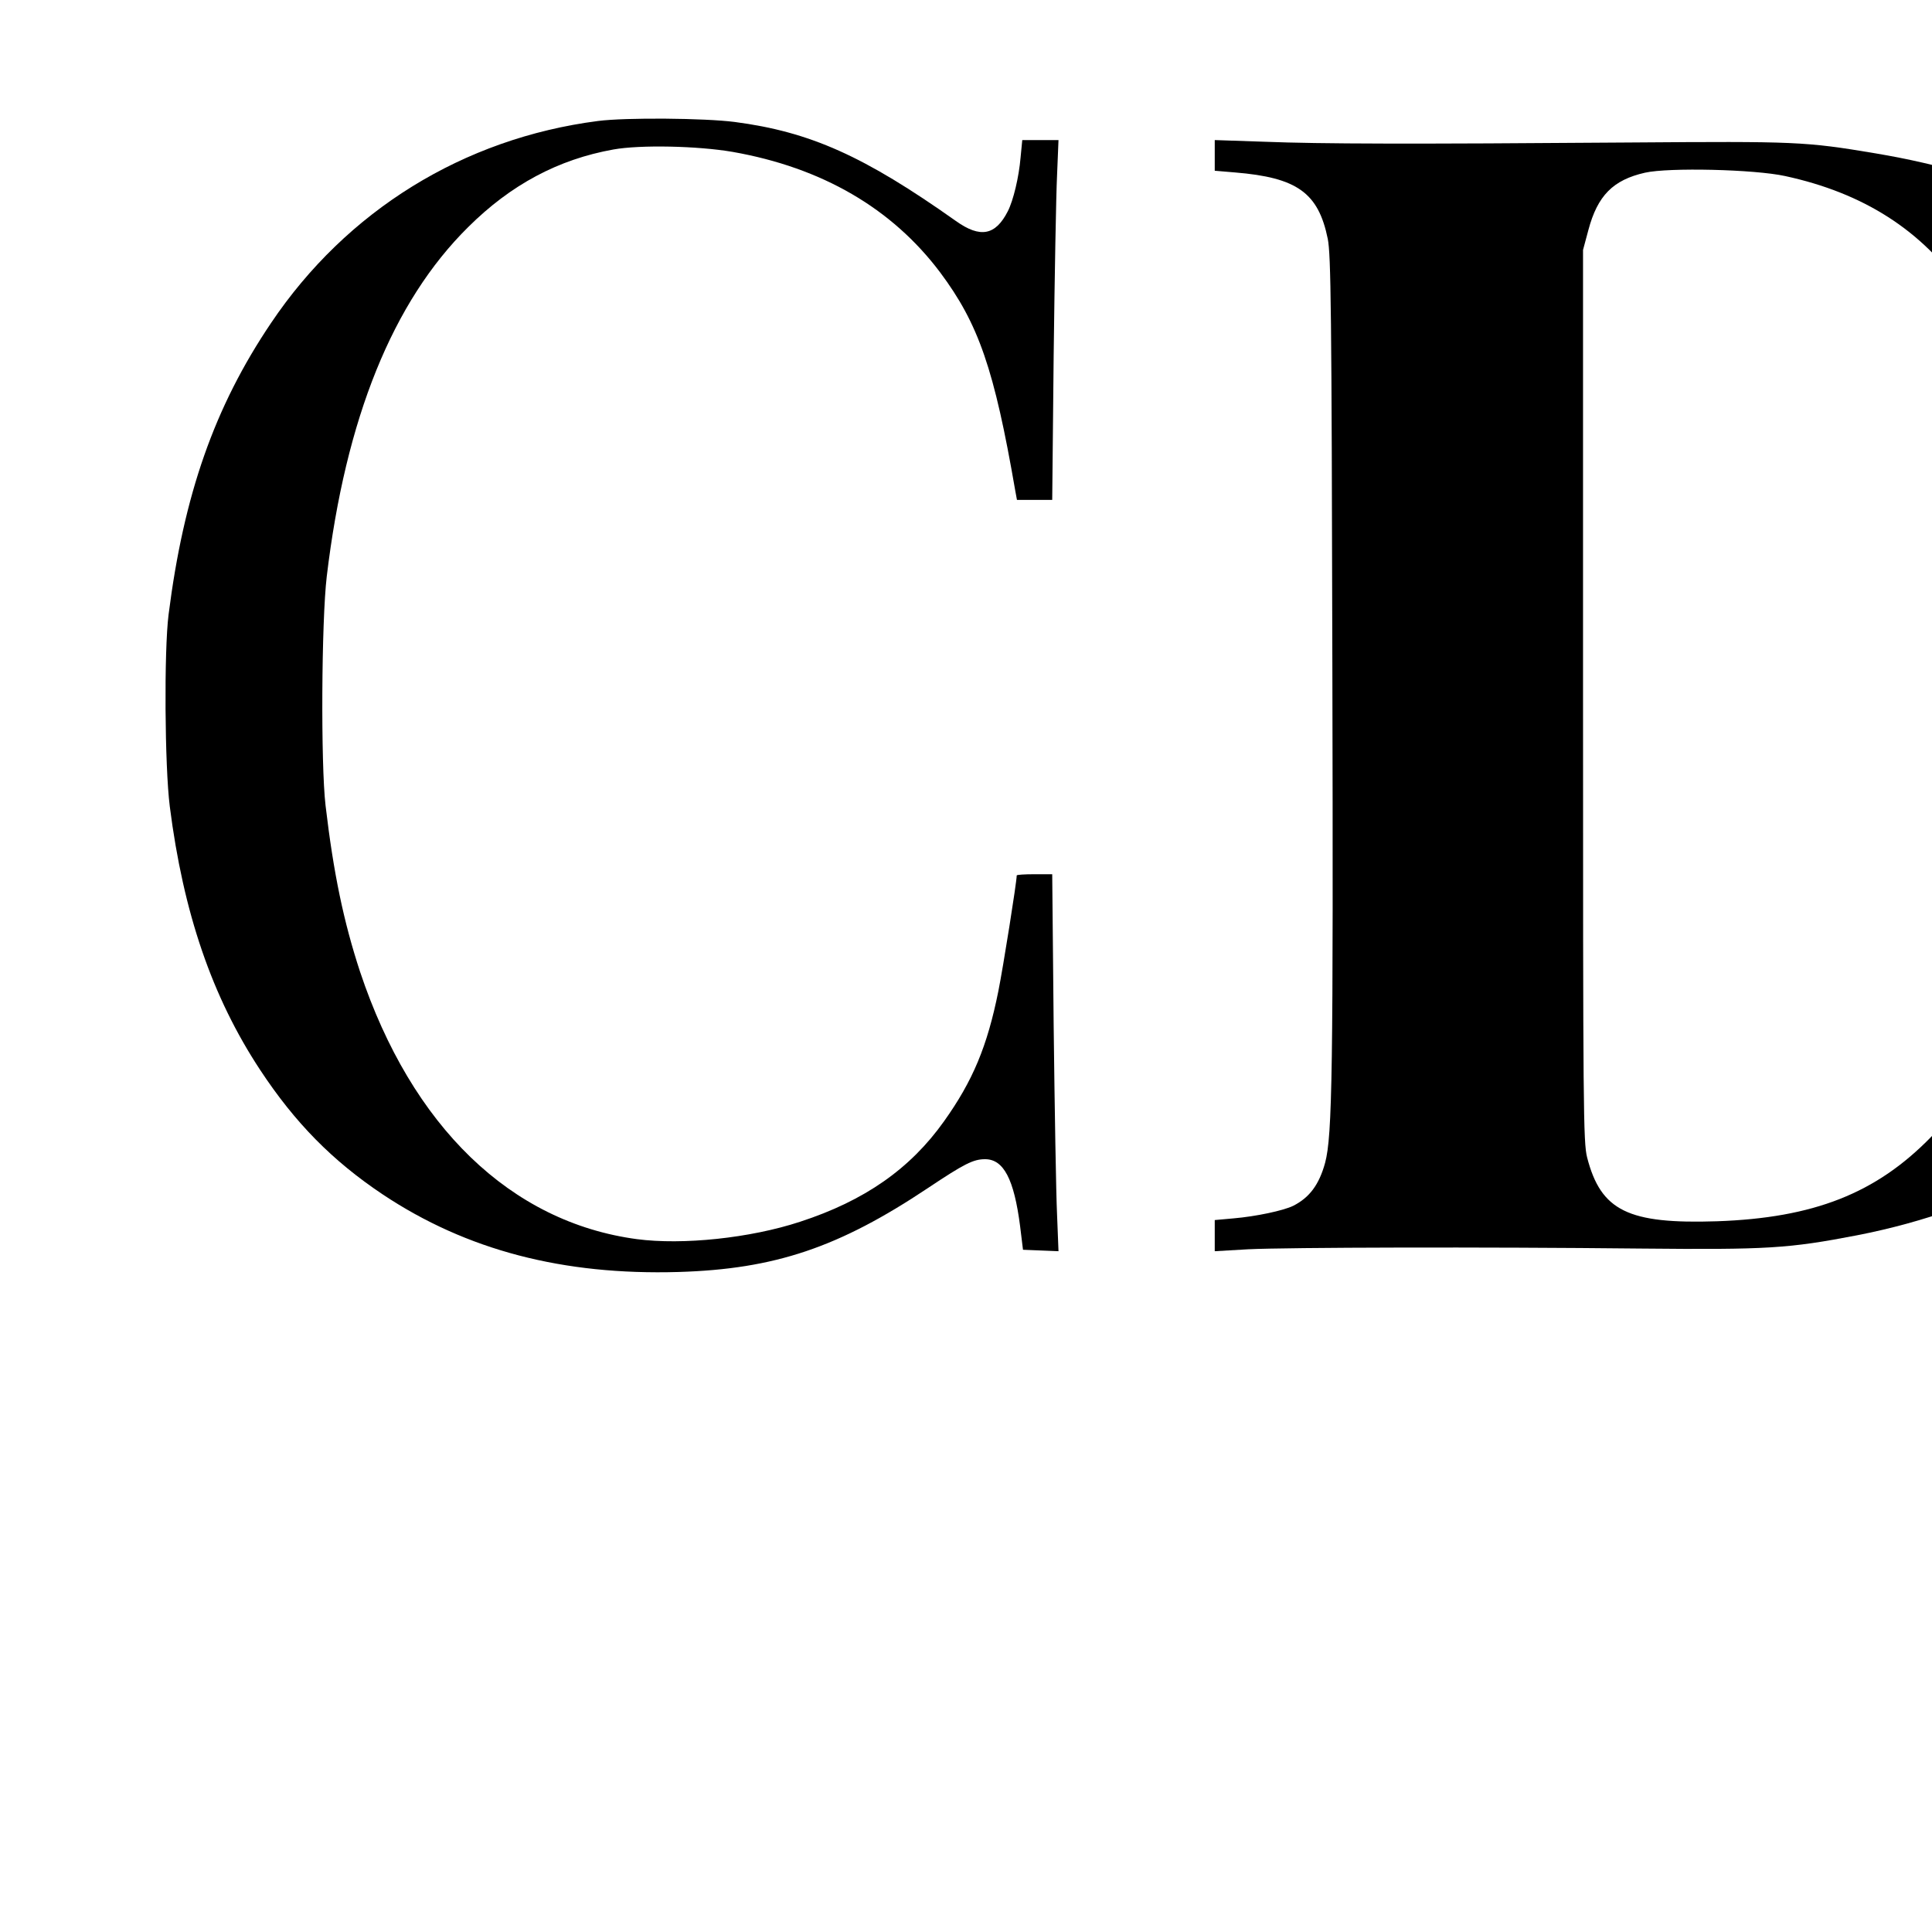
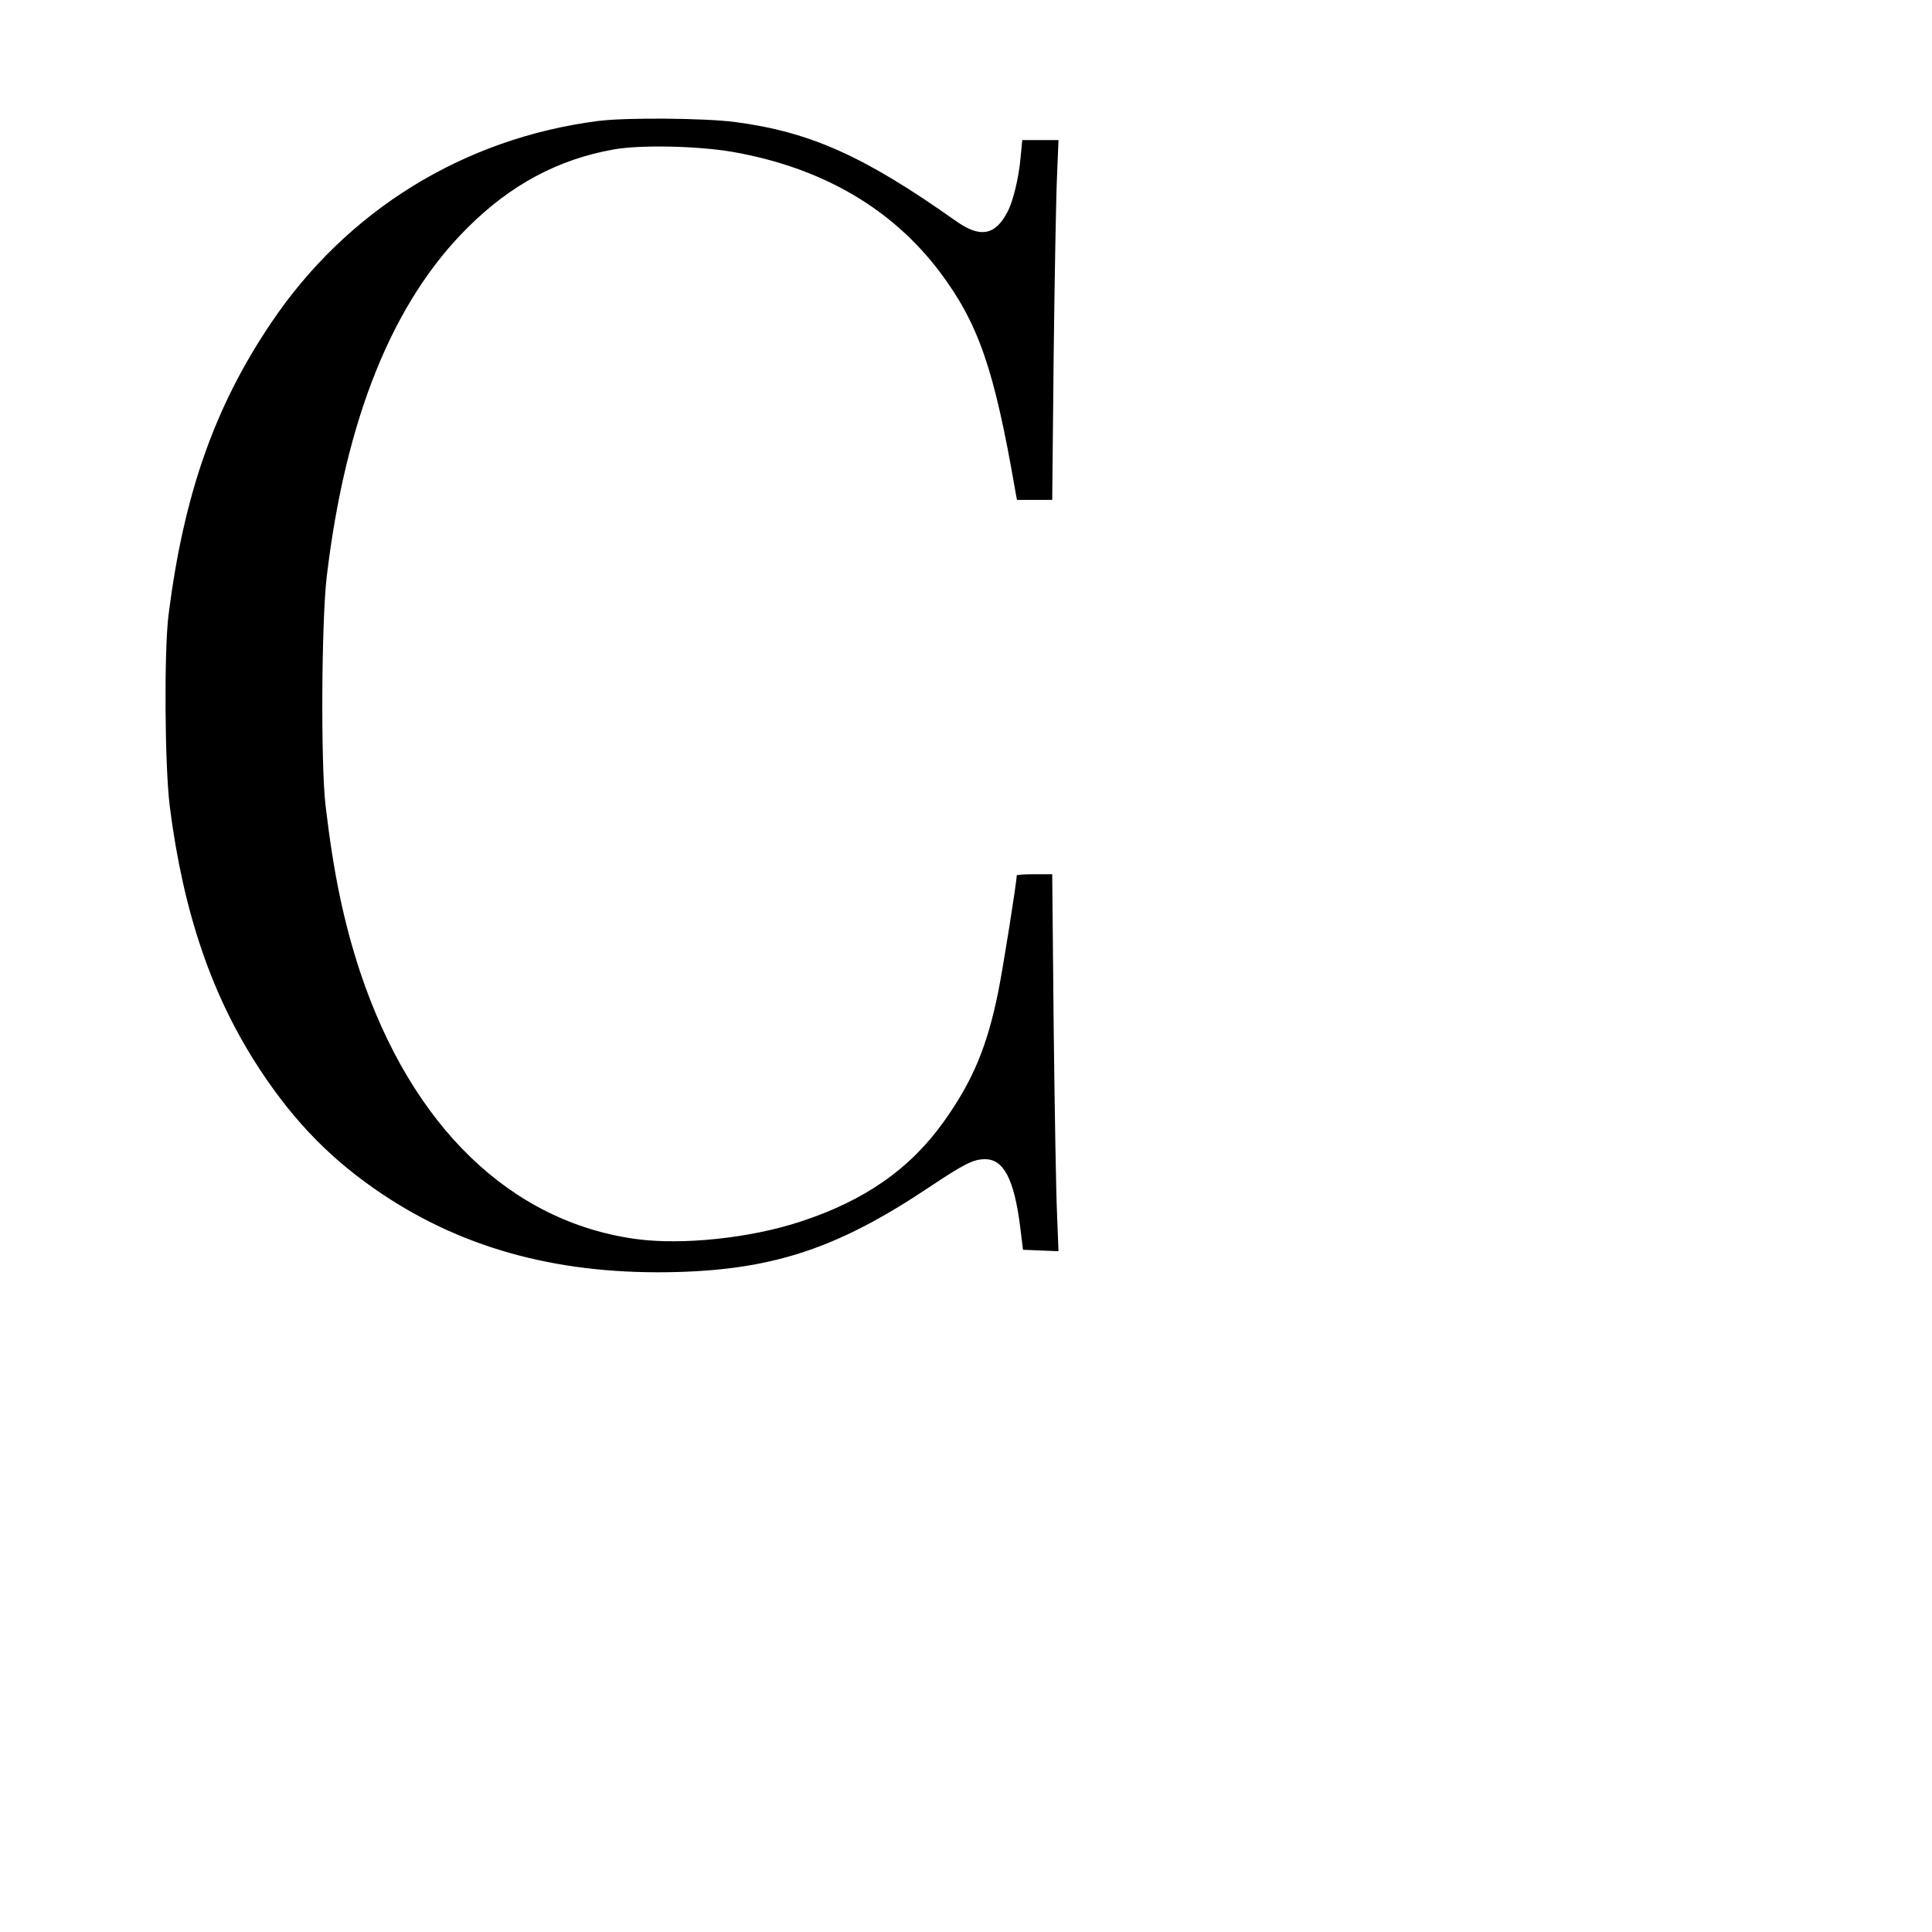
<svg xmlns="http://www.w3.org/2000/svg" version="1.0" width="16pt" height="16pt" viewBox="0 0 16 16" preserveAspectRatio="xMidYMid meet">
  <g transform="translate(0,16) scale(0.002,-0.002)" fill="#000000" stroke="none">
    <path d="M2476 7499 c-557 -72 -1041 -371 -1354 -837 -234 -347 -361 -710 -424 -1207 -19 -151 -16 -627 5 -794 56 -441 175 -789 374 -1091 145 -220 300 -377 508 -516 347 -231 746 -335 1225 -321 398 12 663 101 1033 348 150 100 187 119 236 119 77 0 120 -83 145 -277 l12 -98 73 -3 74 -3 -6 153 c-4 84 -10 435 -14 781 l-6 627 -74 0 c-40 0 -73 -2 -73 -5 0 -27 -56 -379 -76 -479 -46 -229 -106 -372 -225 -539 -140 -197 -329 -329 -596 -416 -207 -68 -486 -97 -676 -72 -522 70 -932 466 -1146 1107 -68 207 -110 408 -143 689 -20 171 -17 762 5 948 78 654 273 1138 586 1447 176 175 372 280 601 321 111 20 349 15 494 -10 369 -65 659 -233 859 -499 159 -213 224 -400 311 -904 l7 -38 73 0 73 0 6 598 c4 328 10 663 14 745 l6 147 -75 0 -75 0 -7 -72 c-7 -82 -30 -178 -53 -223 -51 -100 -114 -112 -215 -40 -380 269 -603 369 -916 410 -124 16 -450 19 -566 4z" />
-     <path d="M5030 7357 l0 -64 83 -7 c258 -21 346 -84 385 -275 13 -66 16 -288 19 -1761 4 -1688 0 -1952 -30 -2065 -25 -91 -65 -144 -132 -178 -41 -20 -154 -44 -247 -52 l-78 -7 0 -64 0 -65 138 8 c166 8 971 10 1627 3 522 -5 610 0 895 55 560 109 1045 377 1357 749 278 331 442 726 499 1196 17 149 20 507 4 665 -53 533 -225 949 -525 1263 -303 319 -711 515 -1259 607 -292 49 -329 50 -1011 45 -924 -7 -1283 -6 -1517 3 l-208 7 0 -63z m2362 -86 c646 -140 972 -613 1068 -1551 22 -217 31 -567 20 -821 -33 -818 -176 -1292 -484 -1607 -228 -234 -486 -335 -886 -349 -368 -12 -481 43 -538 264 -16 63 -17 192 -17 1913 l0 1845 22 82 c38 143 102 208 235 238 98 22 452 14 580 -14z" />
  </g>
</svg>